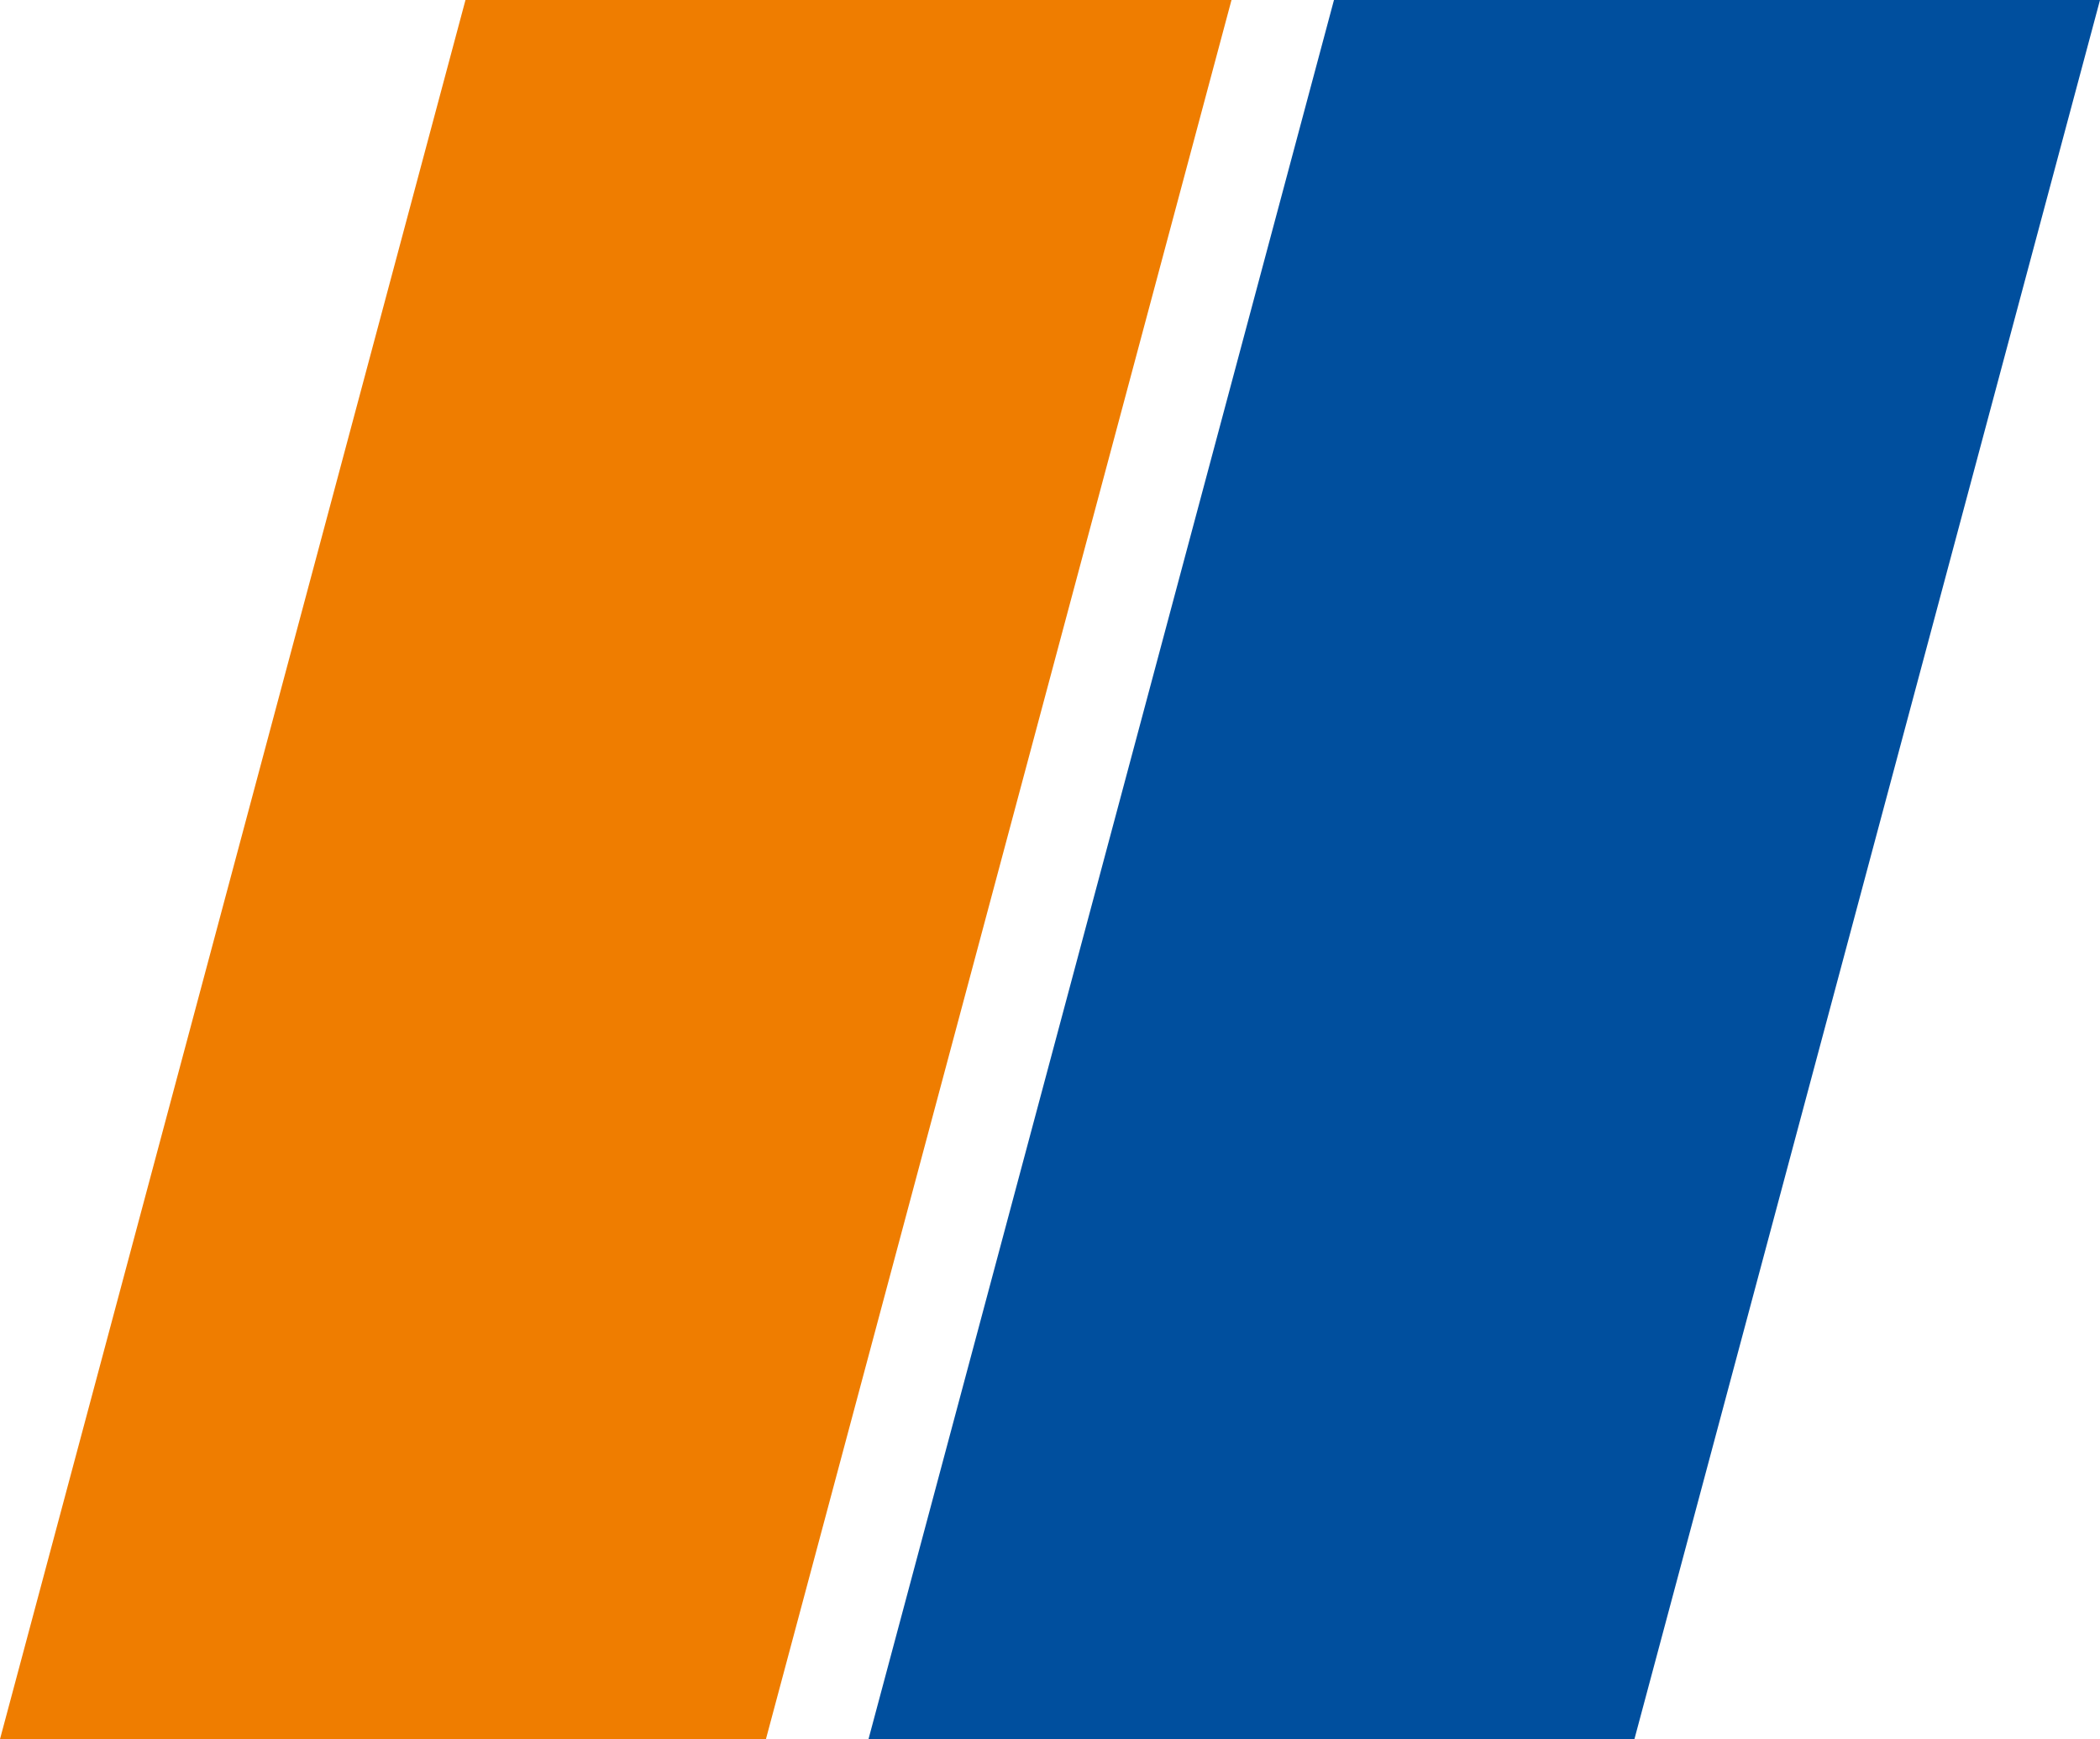
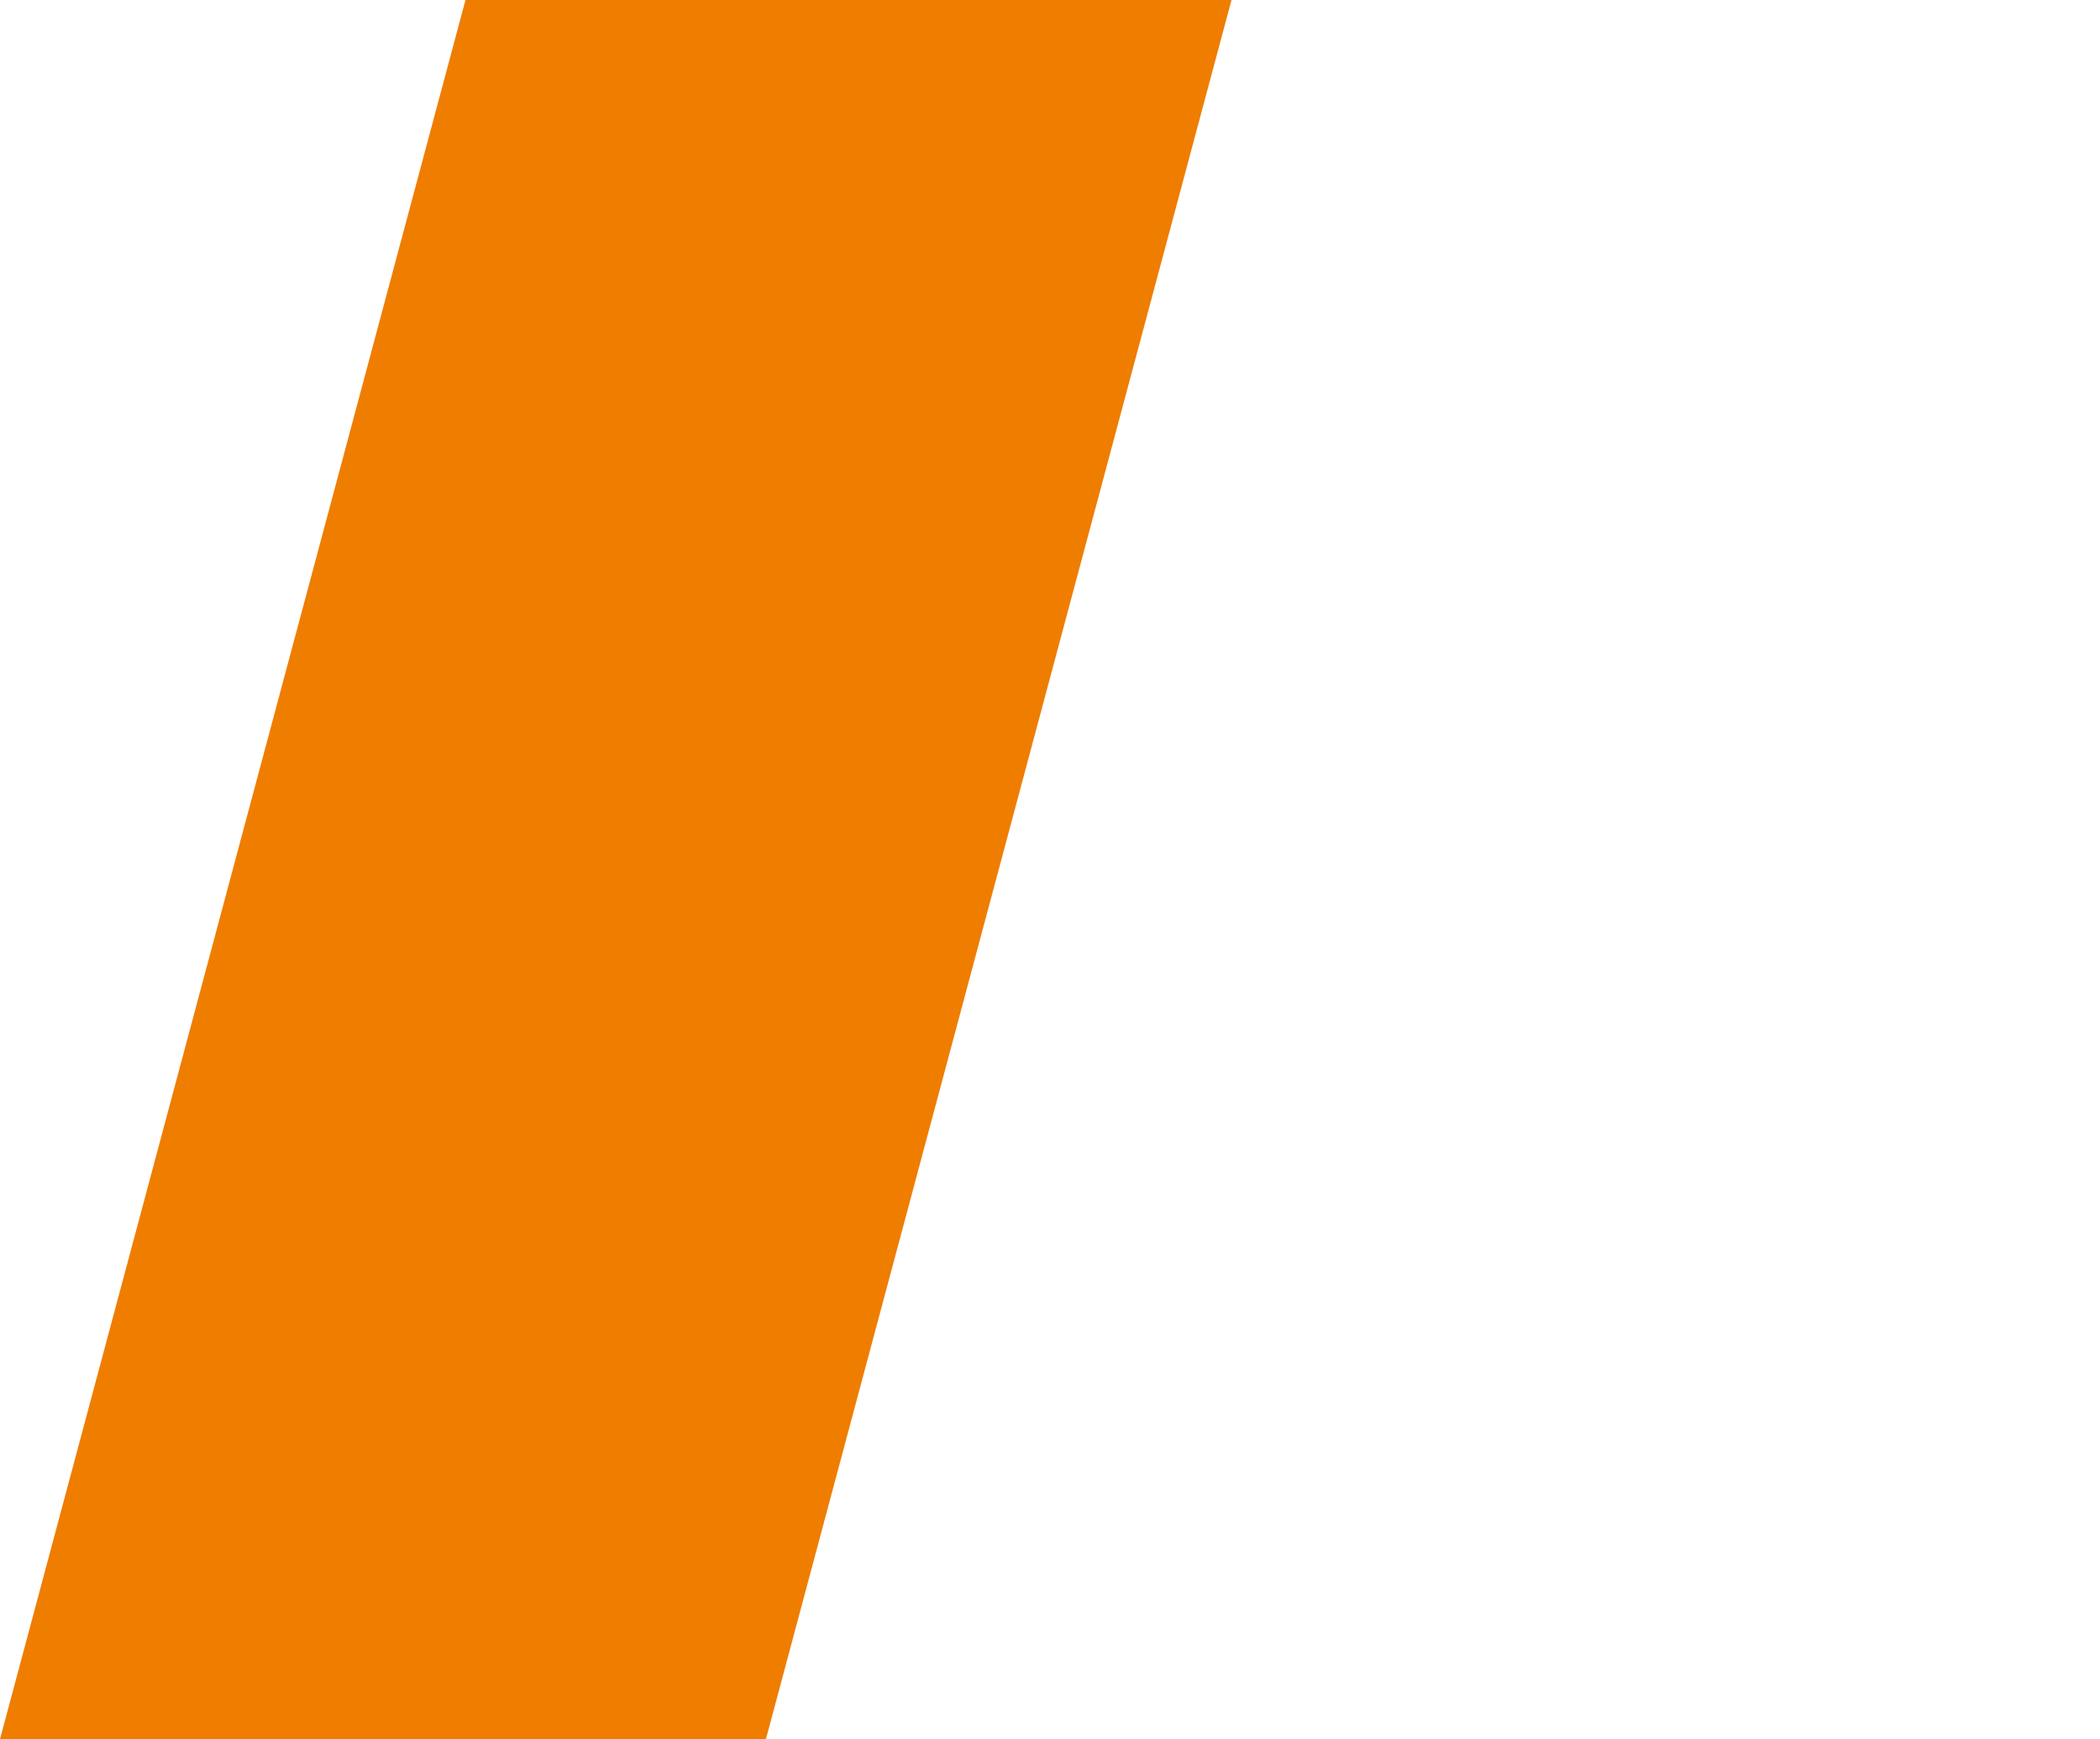
<svg xmlns="http://www.w3.org/2000/svg" width="1297" height="1074" viewBox="0 0 1297 1074" fill="none">
  <path d="M287.489 0L0 1074H473.052L760.6 0H287.489Z" fill="#EF7D00" />
-   <path d="M823.889 0L536.4 1074H1009.45L1297 0H823.889Z" fill="#004F9E" />
</svg>